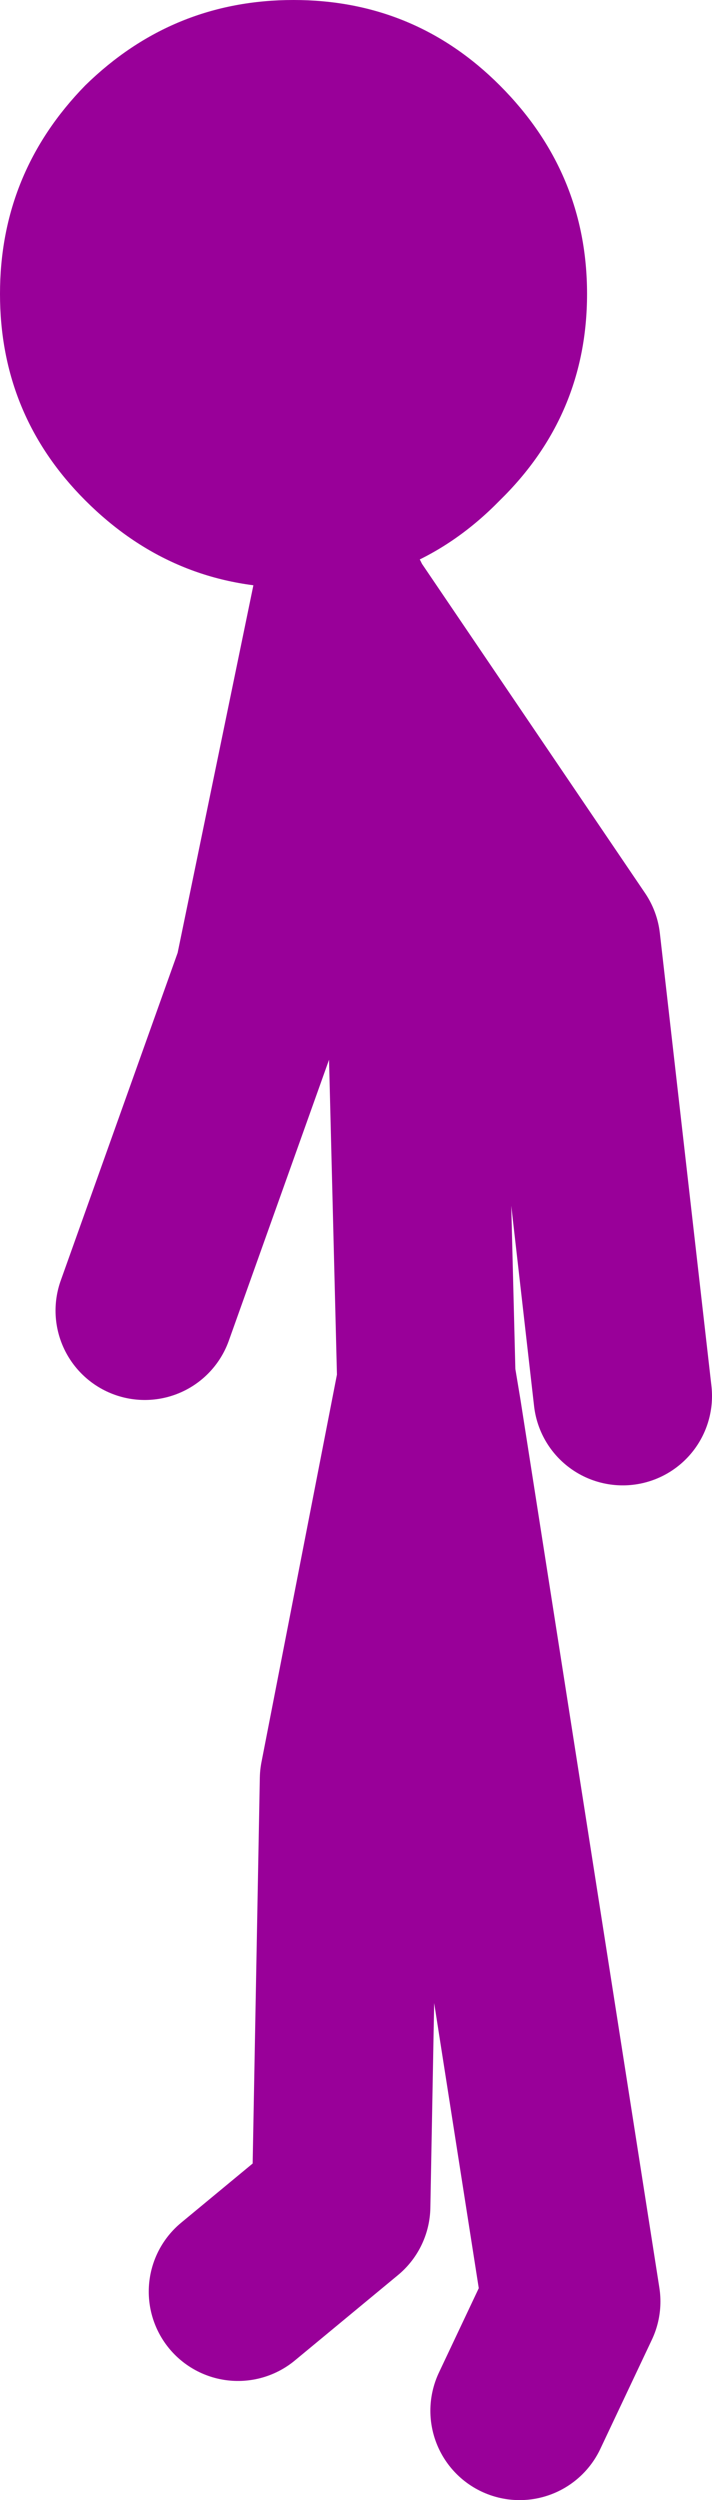
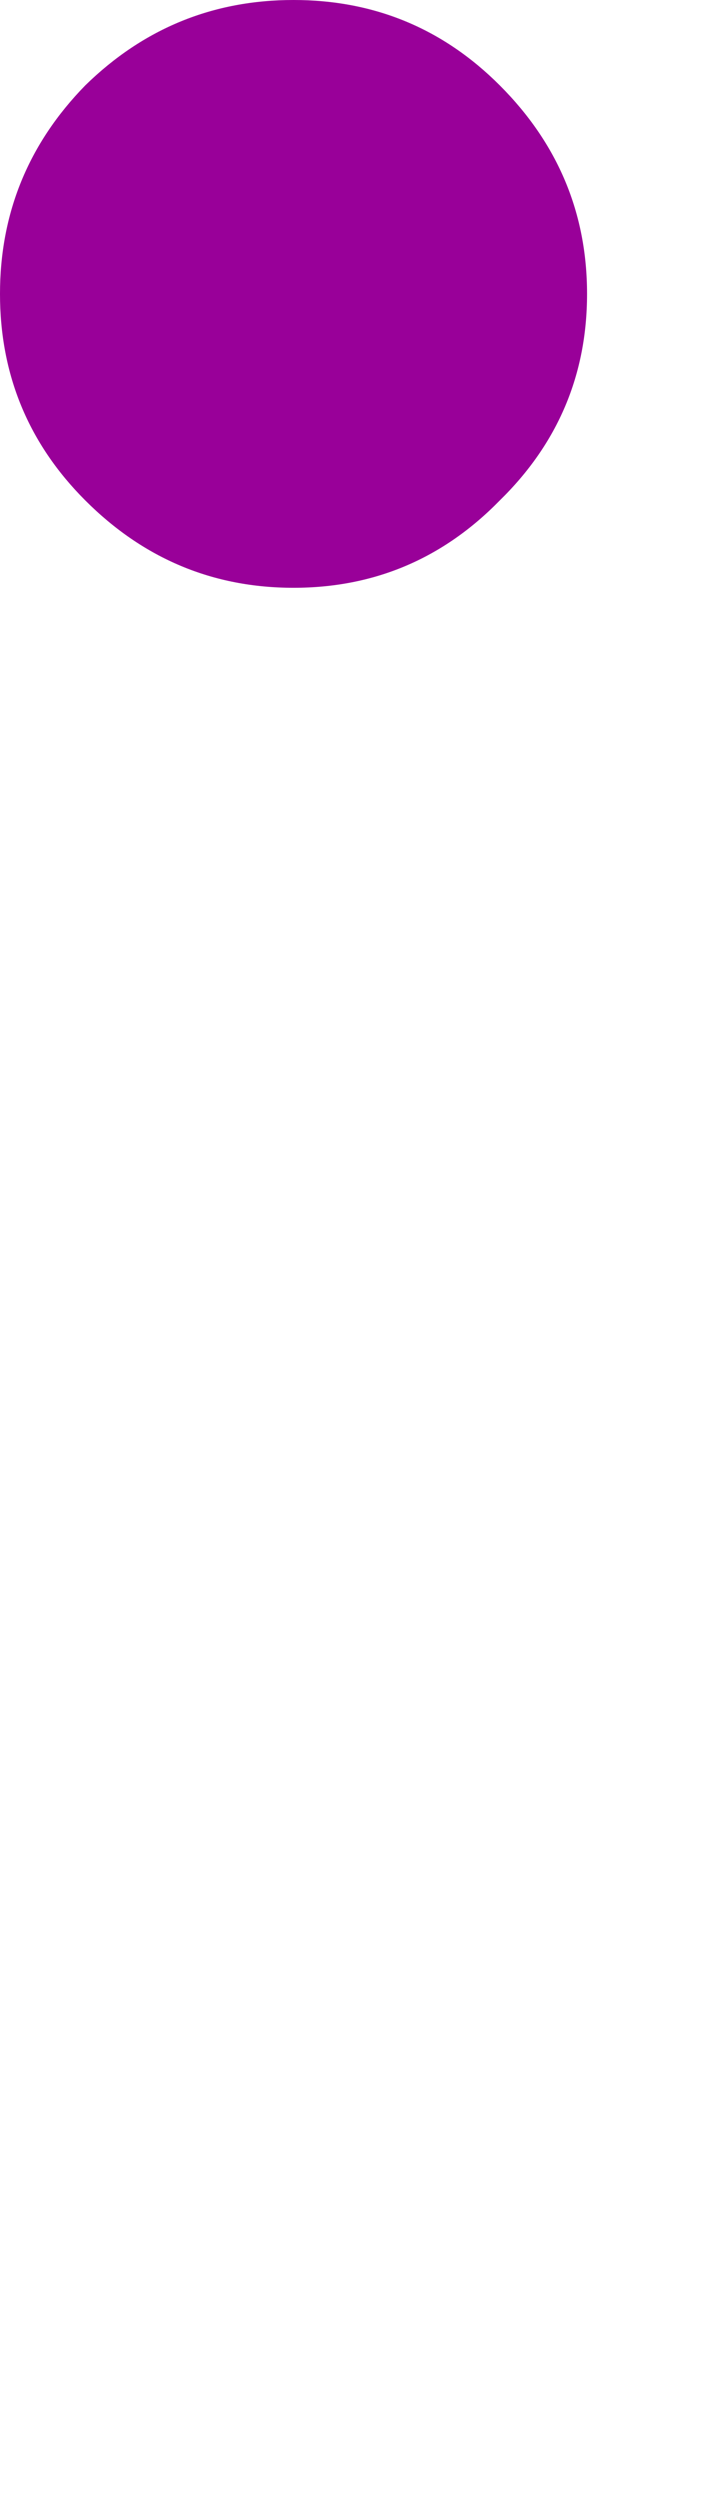
<svg xmlns="http://www.w3.org/2000/svg" height="62.95px" width="17.95px">
  <g transform="matrix(1.0, 0.0, 0.0, 1.0, 43.55, 17.15)">
    <path d="M-43.55 -9.75 Q-43.55 -12.8 -41.4 -15.0 -39.2 -17.15 -36.15 -17.15 -33.1 -17.15 -30.95 -15.0 -28.75 -12.8 -28.75 -9.75 -28.75 -6.7 -30.95 -4.55 -33.1 -2.35 -36.15 -2.35 -39.2 -2.35 -41.4 -4.55 -43.55 -6.7 -43.55 -9.75" fill="#990099" fill-rule="evenodd" stroke="none" />
-     <path d="M-37.55 40.55 L-34.95 38.4 -34.75 27.65 -32.8 17.65 -33.05 7.7 -34.95 -1.95 -34.95 -2.0 -36.9 7.45 -39.9 15.85 M-34.95 -1.95 L-29.15 6.6 -27.85 18.0 M-30.45 43.55 L-29.15 40.8 -32.65 18.45 -32.8 17.65 -32.8 17.55 -32.65 18.45" fill="none" stroke="#990099" stroke-linecap="round" stroke-linejoin="round" stroke-width="4.5" />
  </g>
</svg>